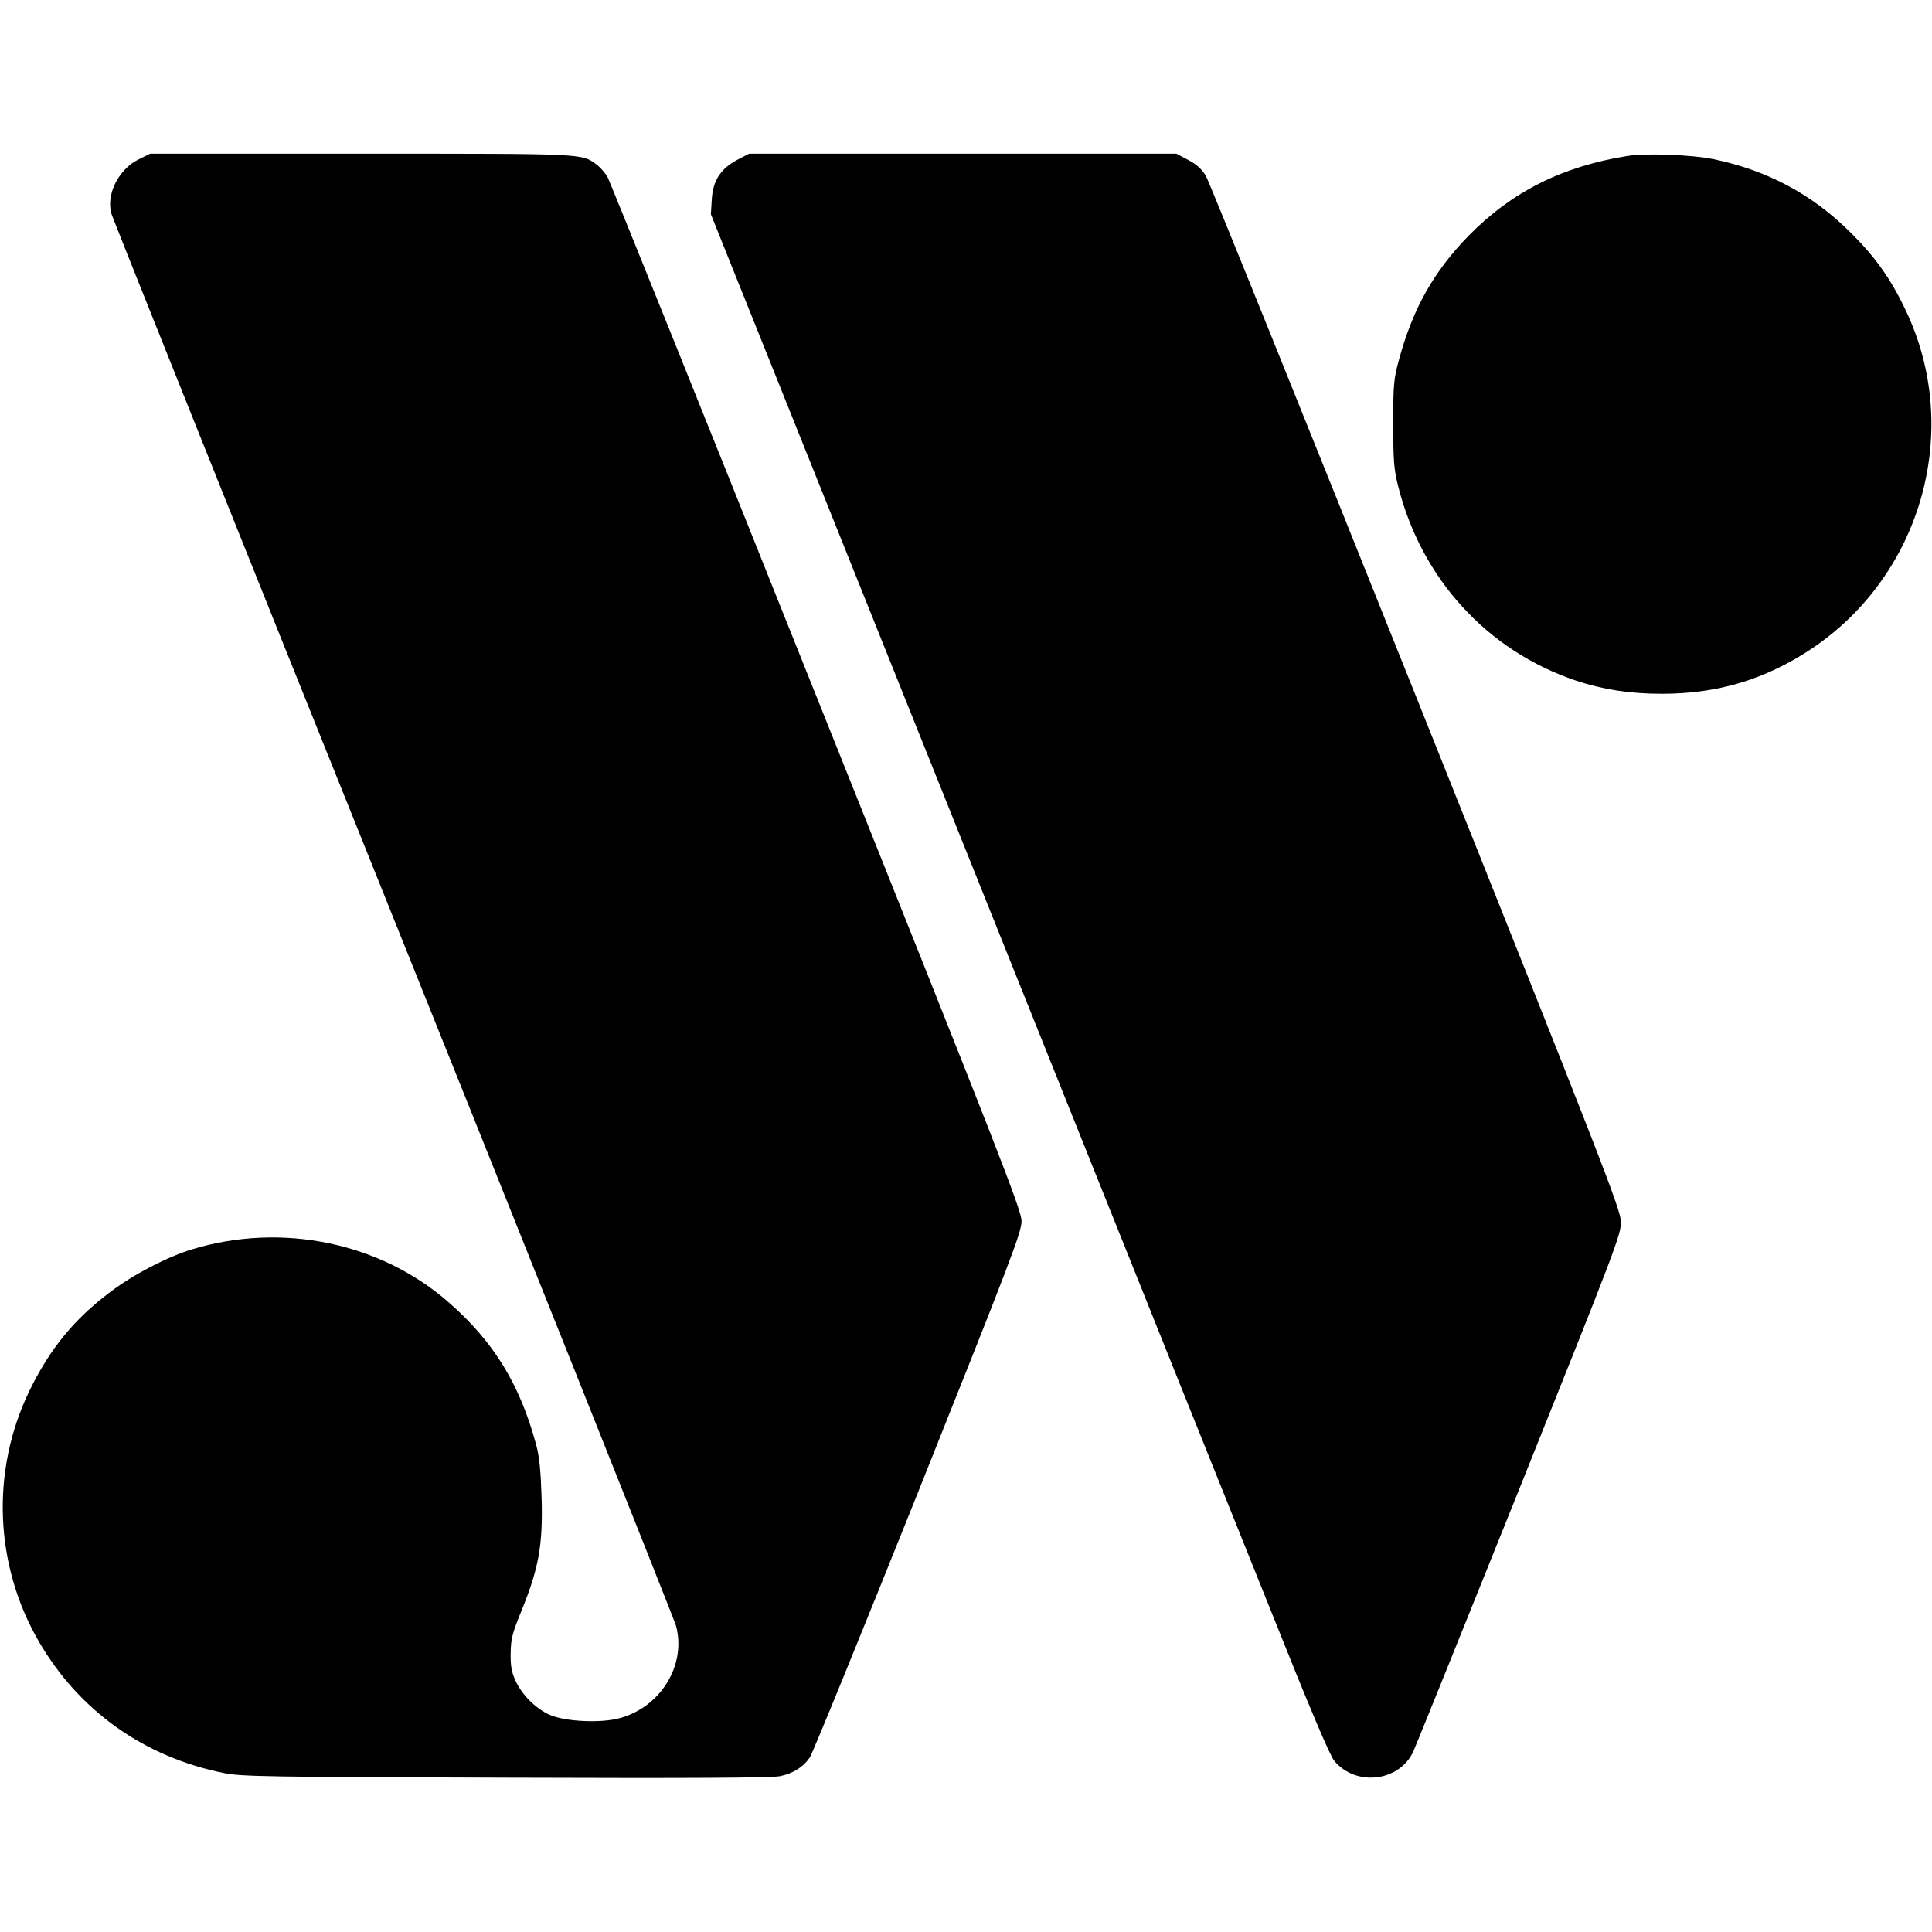
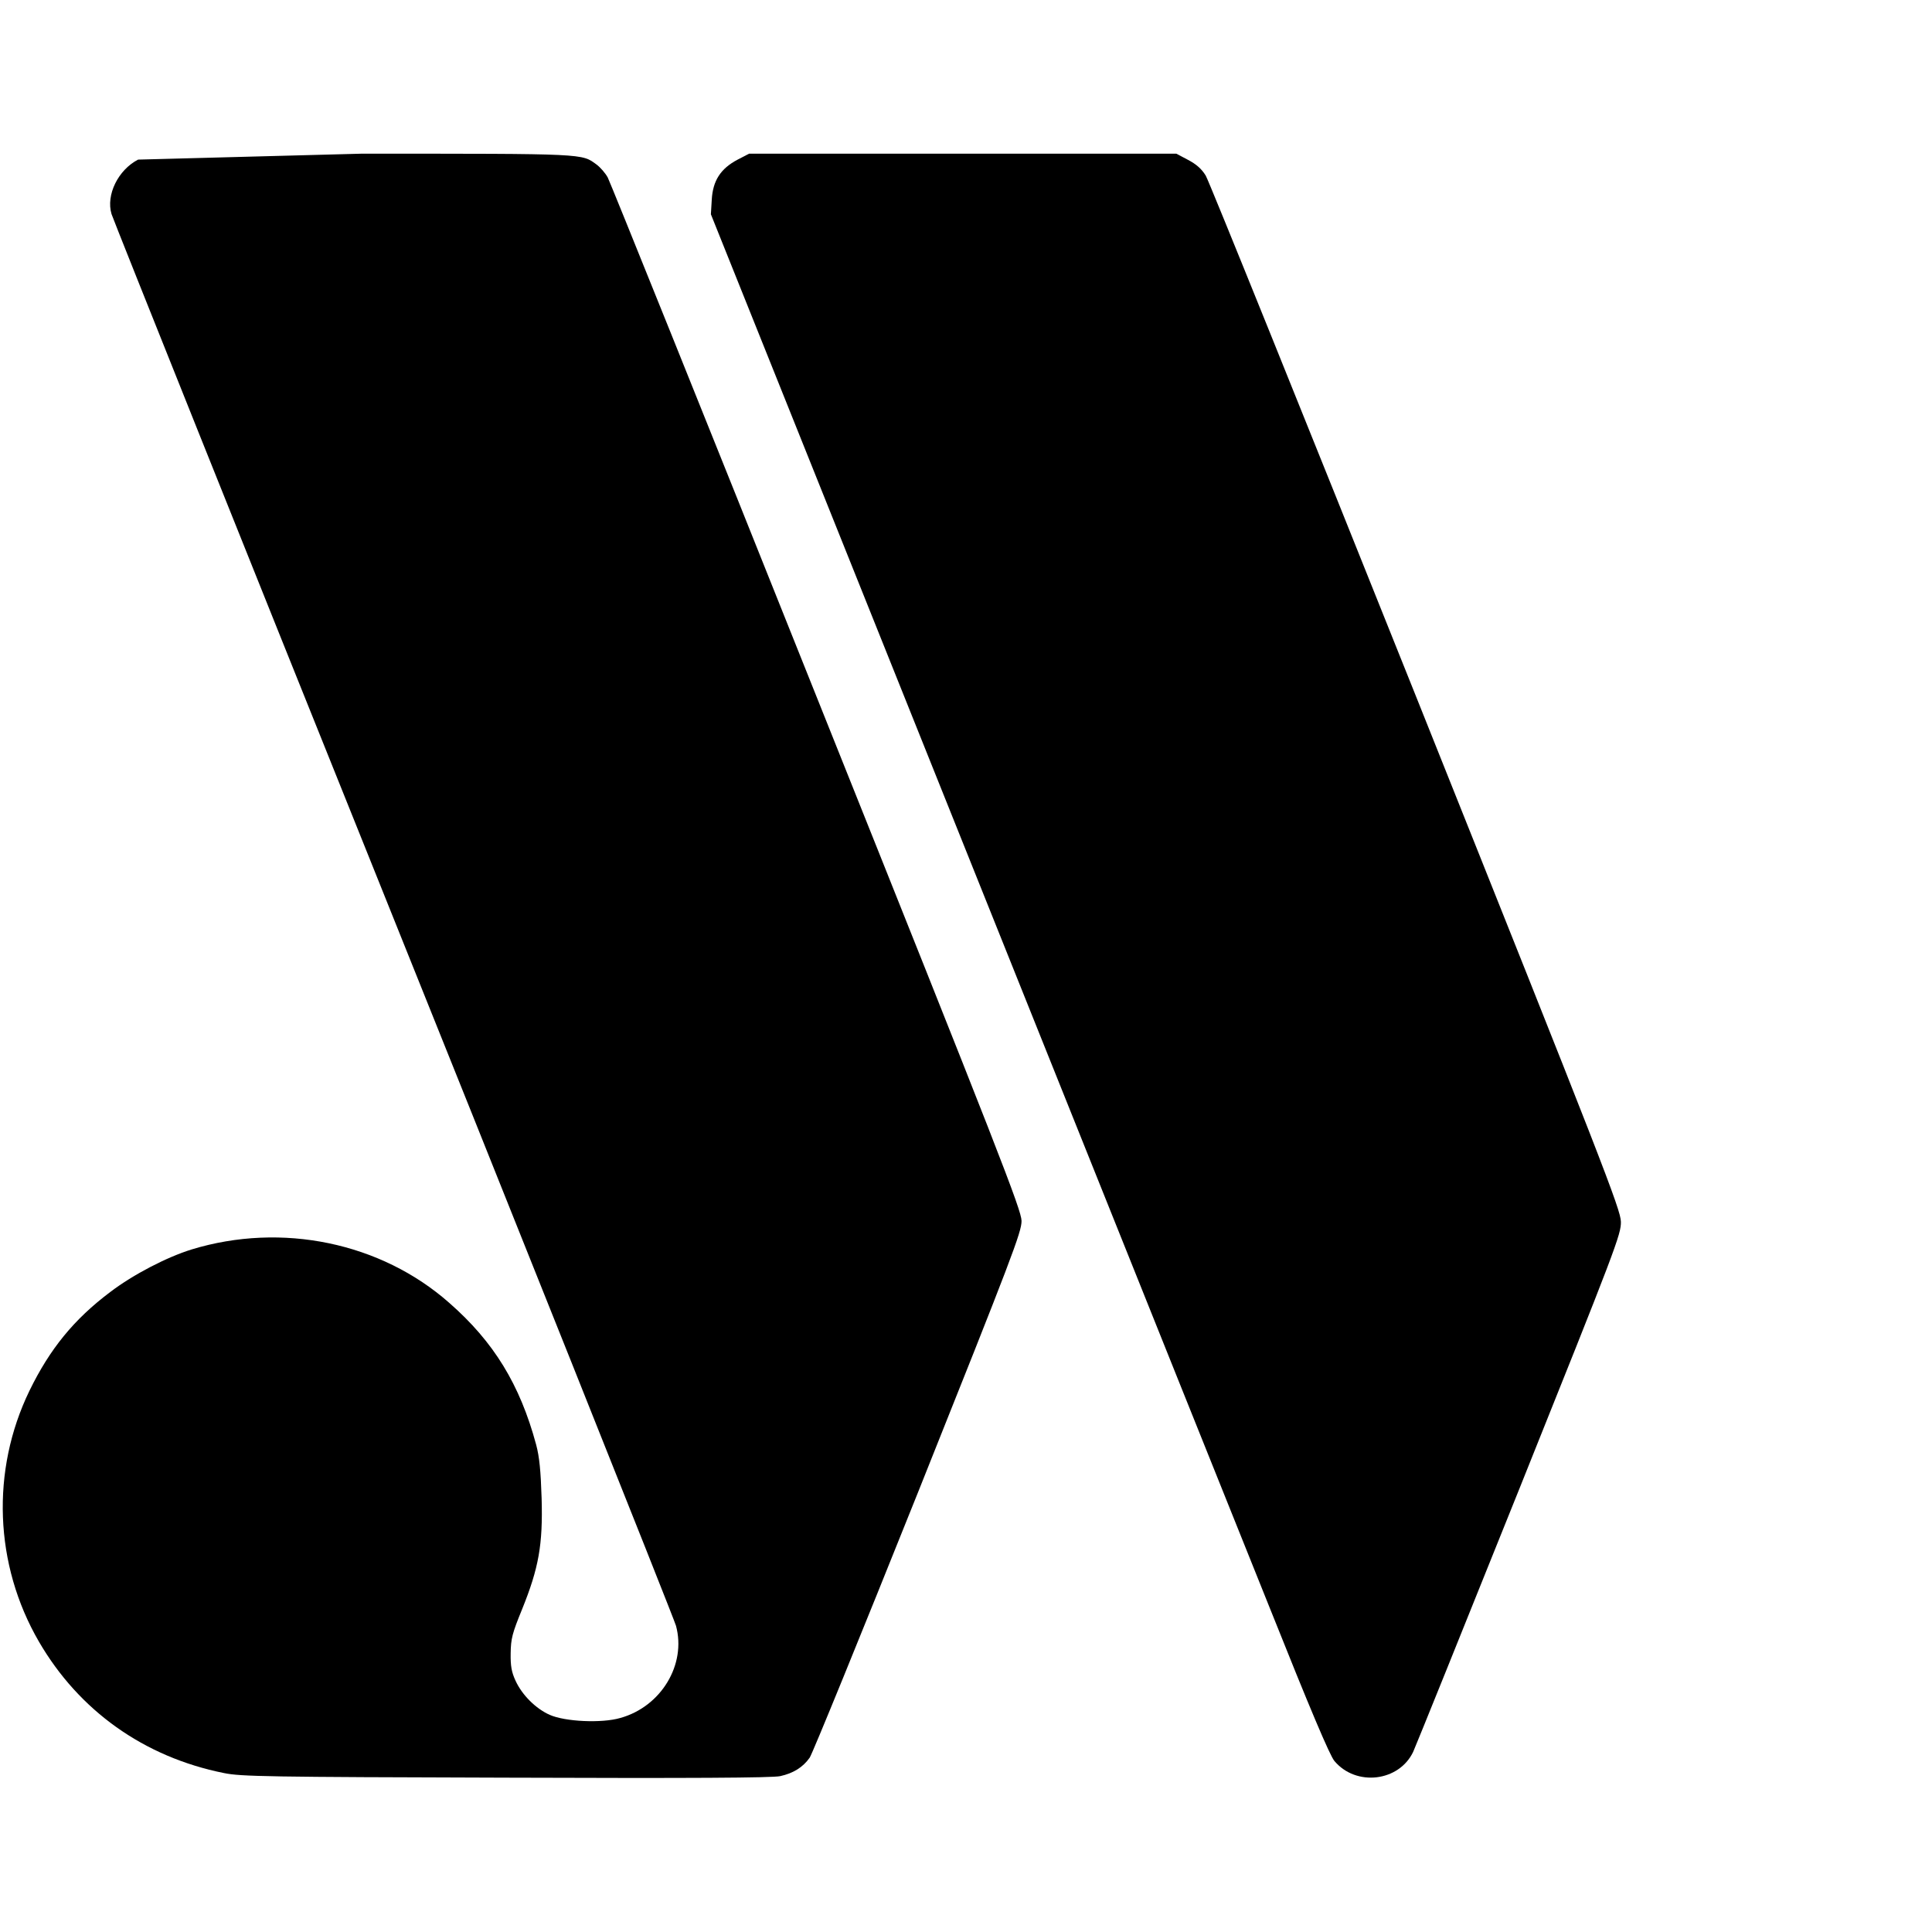
<svg xmlns="http://www.w3.org/2000/svg" version="1.0" width="880pt" height="880pt" viewBox="0 0 880 880" preserveAspectRatio="xMidYMid meet">
  <g transform="translate(0,880) scale(0.1,-0.1)" fill="#000000" stroke="none">
-     <path d="M629 8073 c-91 -47 -147 -161 -121 -248 8 -26 663 -1662 1167 -2915 609 -1514 1395 -3482 1404 -3515 48 -176 -67 -368 -253 -420 -85 -25 -252 -17 -322 14 -63 28 -126 90 -156 156 -18 39 -23 67 -22 125 1 66 7 90 52 200 76 188 95 294 89 505 -4 126 -10 189 -25 245 -74 274 -193 468 -395 645 -312 276 -764 369 -1174 244 -113 -35 -266 -114 -371 -194 -165 -124 -275 -259 -368 -450 -176 -363 -160 -792 43 -1142 183 -315 479 -526 843 -599 77 -16 201 -18 1284 -21 840 -3 1215 -1 1250 7 59 13 103 40 134 84 12 17 234 561 494 1210 430 1076 471 1184 471 1235 -1 50 -97 297 -933 2386 -512 1282 -941 2346 -952 2367 -11 20 -34 46 -50 58 -70 51 -39 50 -1072 50 l-962 0 -55 -27z" />
+     <path d="M629 8073 c-91 -47 -147 -161 -121 -248 8 -26 663 -1662 1167 -2915 609 -1514 1395 -3482 1404 -3515 48 -176 -67 -368 -253 -420 -85 -25 -252 -17 -322 14 -63 28 -126 90 -156 156 -18 39 -23 67 -22 125 1 66 7 90 52 200 76 188 95 294 89 505 -4 126 -10 189 -25 245 -74 274 -193 468 -395 645 -312 276 -764 369 -1174 244 -113 -35 -266 -114 -371 -194 -165 -124 -275 -259 -368 -450 -176 -363 -160 -792 43 -1142 183 -315 479 -526 843 -599 77 -16 201 -18 1284 -21 840 -3 1215 -1 1250 7 59 13 103 40 134 84 12 17 234 561 494 1210 430 1076 471 1184 471 1235 -1 50 -97 297 -933 2386 -512 1282 -941 2346 -952 2367 -11 20 -34 46 -50 58 -70 51 -39 50 -1072 50 z" />
    <path d="M3360 8073 c-78 -41 -113 -96 -118 -182 l-4 -67 395 -985 c217 -541 730 -1821 1140 -2844 410 -1023 865 -2157 1011 -2520 184 -461 273 -671 294 -696 99 -118 295 -94 359 42 11 24 229 564 484 1199 440 1097 463 1158 462 1215 -1 55 -78 254 -932 2390 -513 1282 -944 2350 -959 2375 -19 31 -43 52 -81 72 l-53 28 -973 0 -973 0 -52 -27z" />
-     <path d="M7415 8090 c-297 -47 -527 -162 -724 -362 -161 -165 -255 -332 -319 -567 -24 -88 -26 -113 -26 -291 0 -168 3 -207 22 -283 106 -423 406 -751 810 -887 124 -41 245 -60 392 -60 255 0 470 65 680 204 505 337 690 999 430 1543 -67 142 -138 242 -250 353 -175 175 -380 284 -625 335 -96 20 -307 28 -390 15z" />
  </g>
</svg>